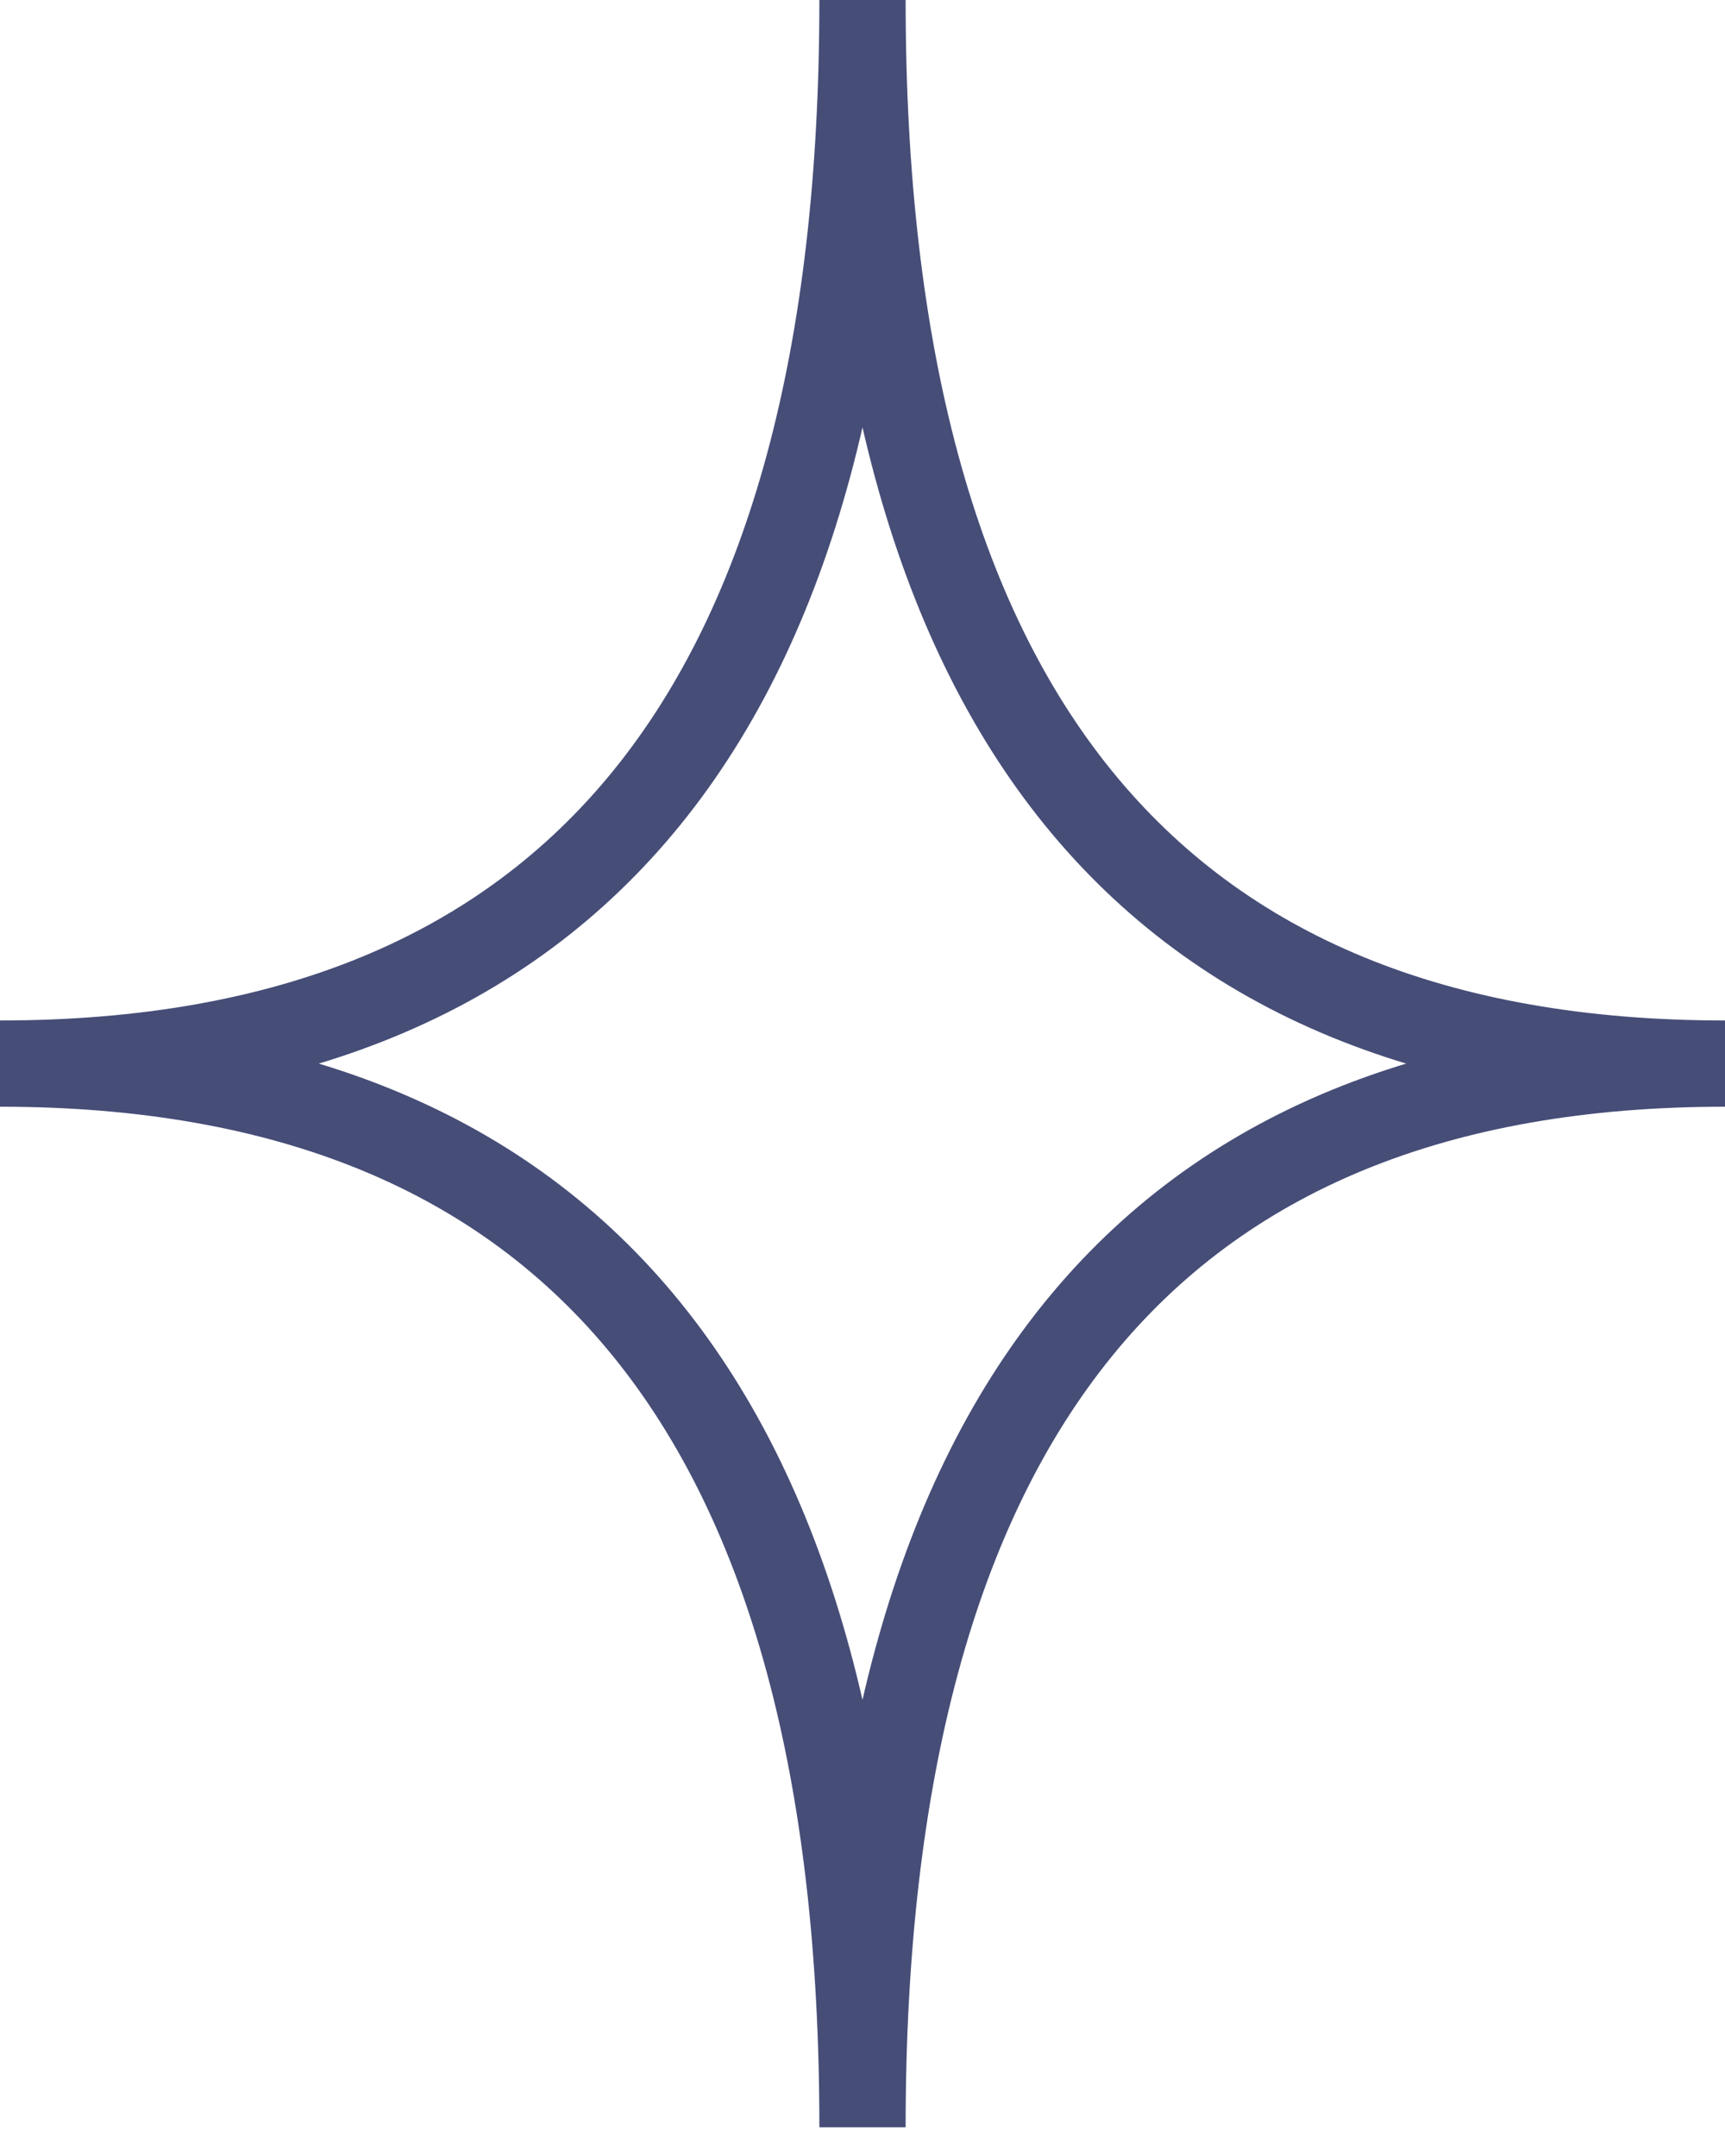
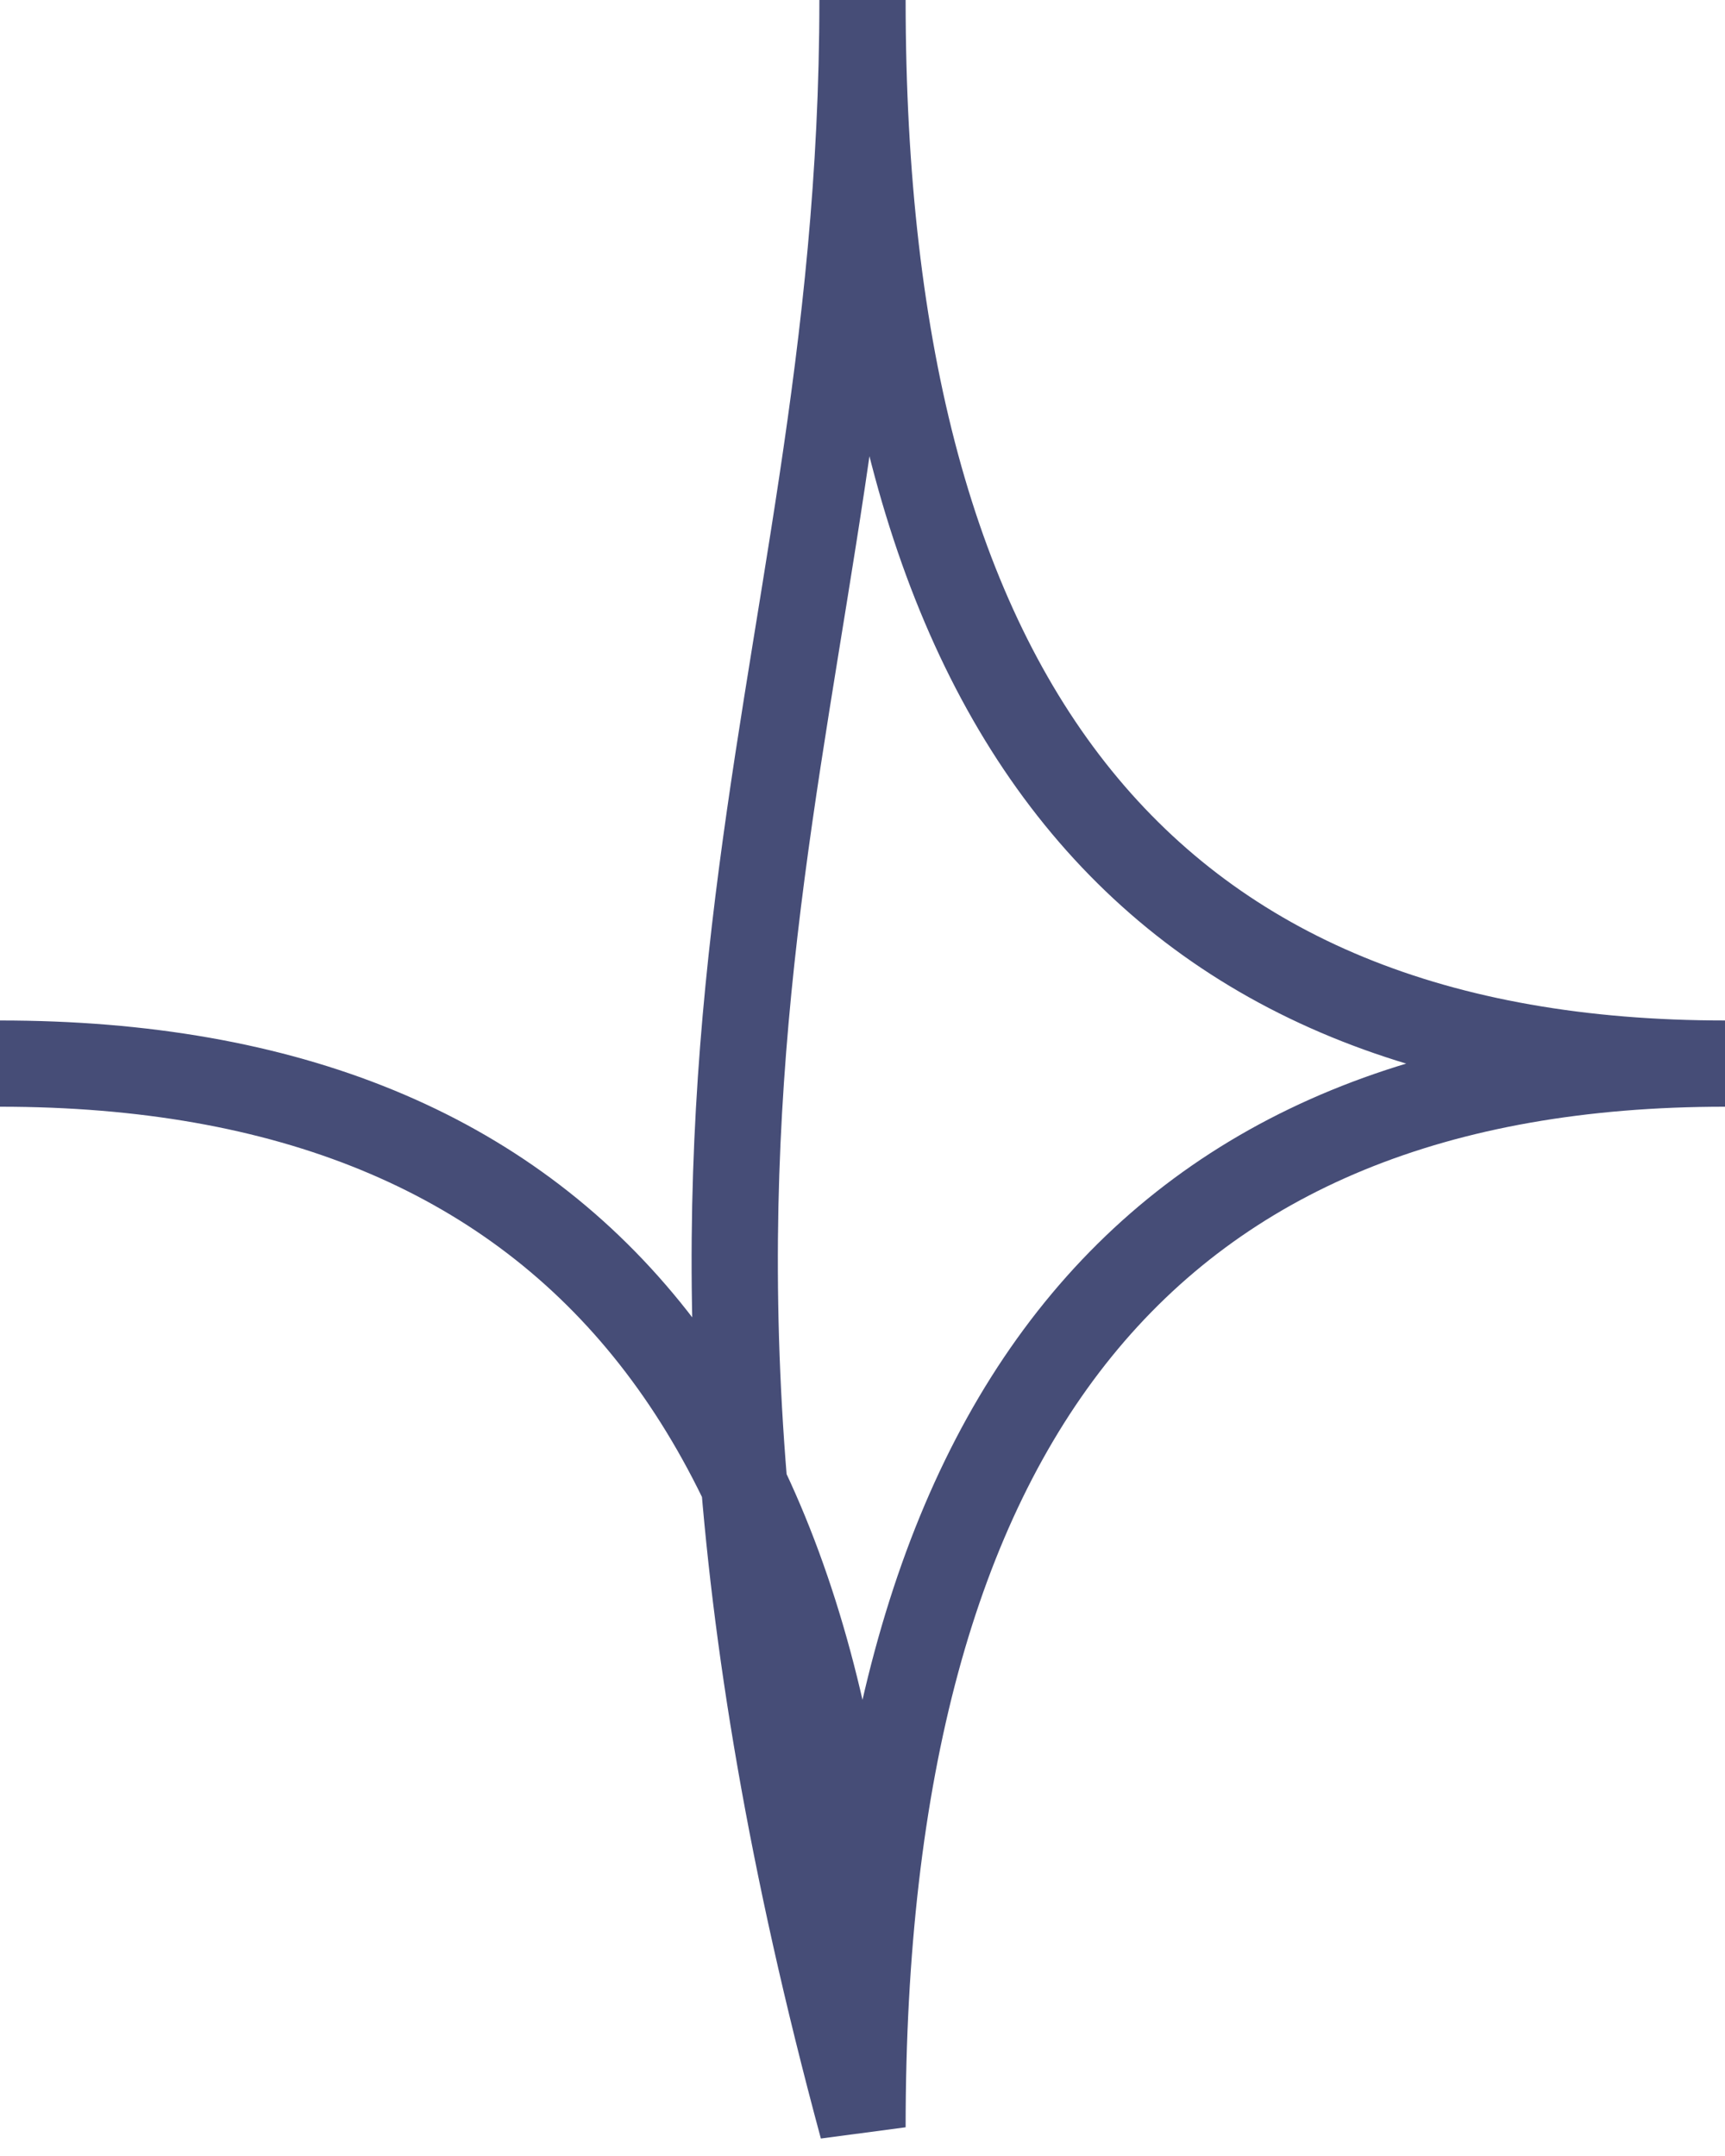
<svg xmlns="http://www.w3.org/2000/svg" width="20" height="25" viewBox="0 0 20 25" fill="none">
-   <path d="M10 -4.37114e-07C10 8.222 13.333 12.333 20 12.333M20 12.333C13.333 12.333 10 16.444 10 24.667M-1.13515e-06 12.333C6.667 12.333 10 8.222 10 1.01993e-07M10 24.667C10 16.444 6.667 12.333 -1.13515e-06 12.333" stroke="#464D77" />
+   <path d="M10 -4.37114e-07C10 8.222 13.333 12.333 20 12.333M20 12.333C13.333 12.333 10 16.444 10 24.667C6.667 12.333 10 8.222 10 1.01993e-07M10 24.667C10 16.444 6.667 12.333 -1.13515e-06 12.333" stroke="#464D77" />
</svg>